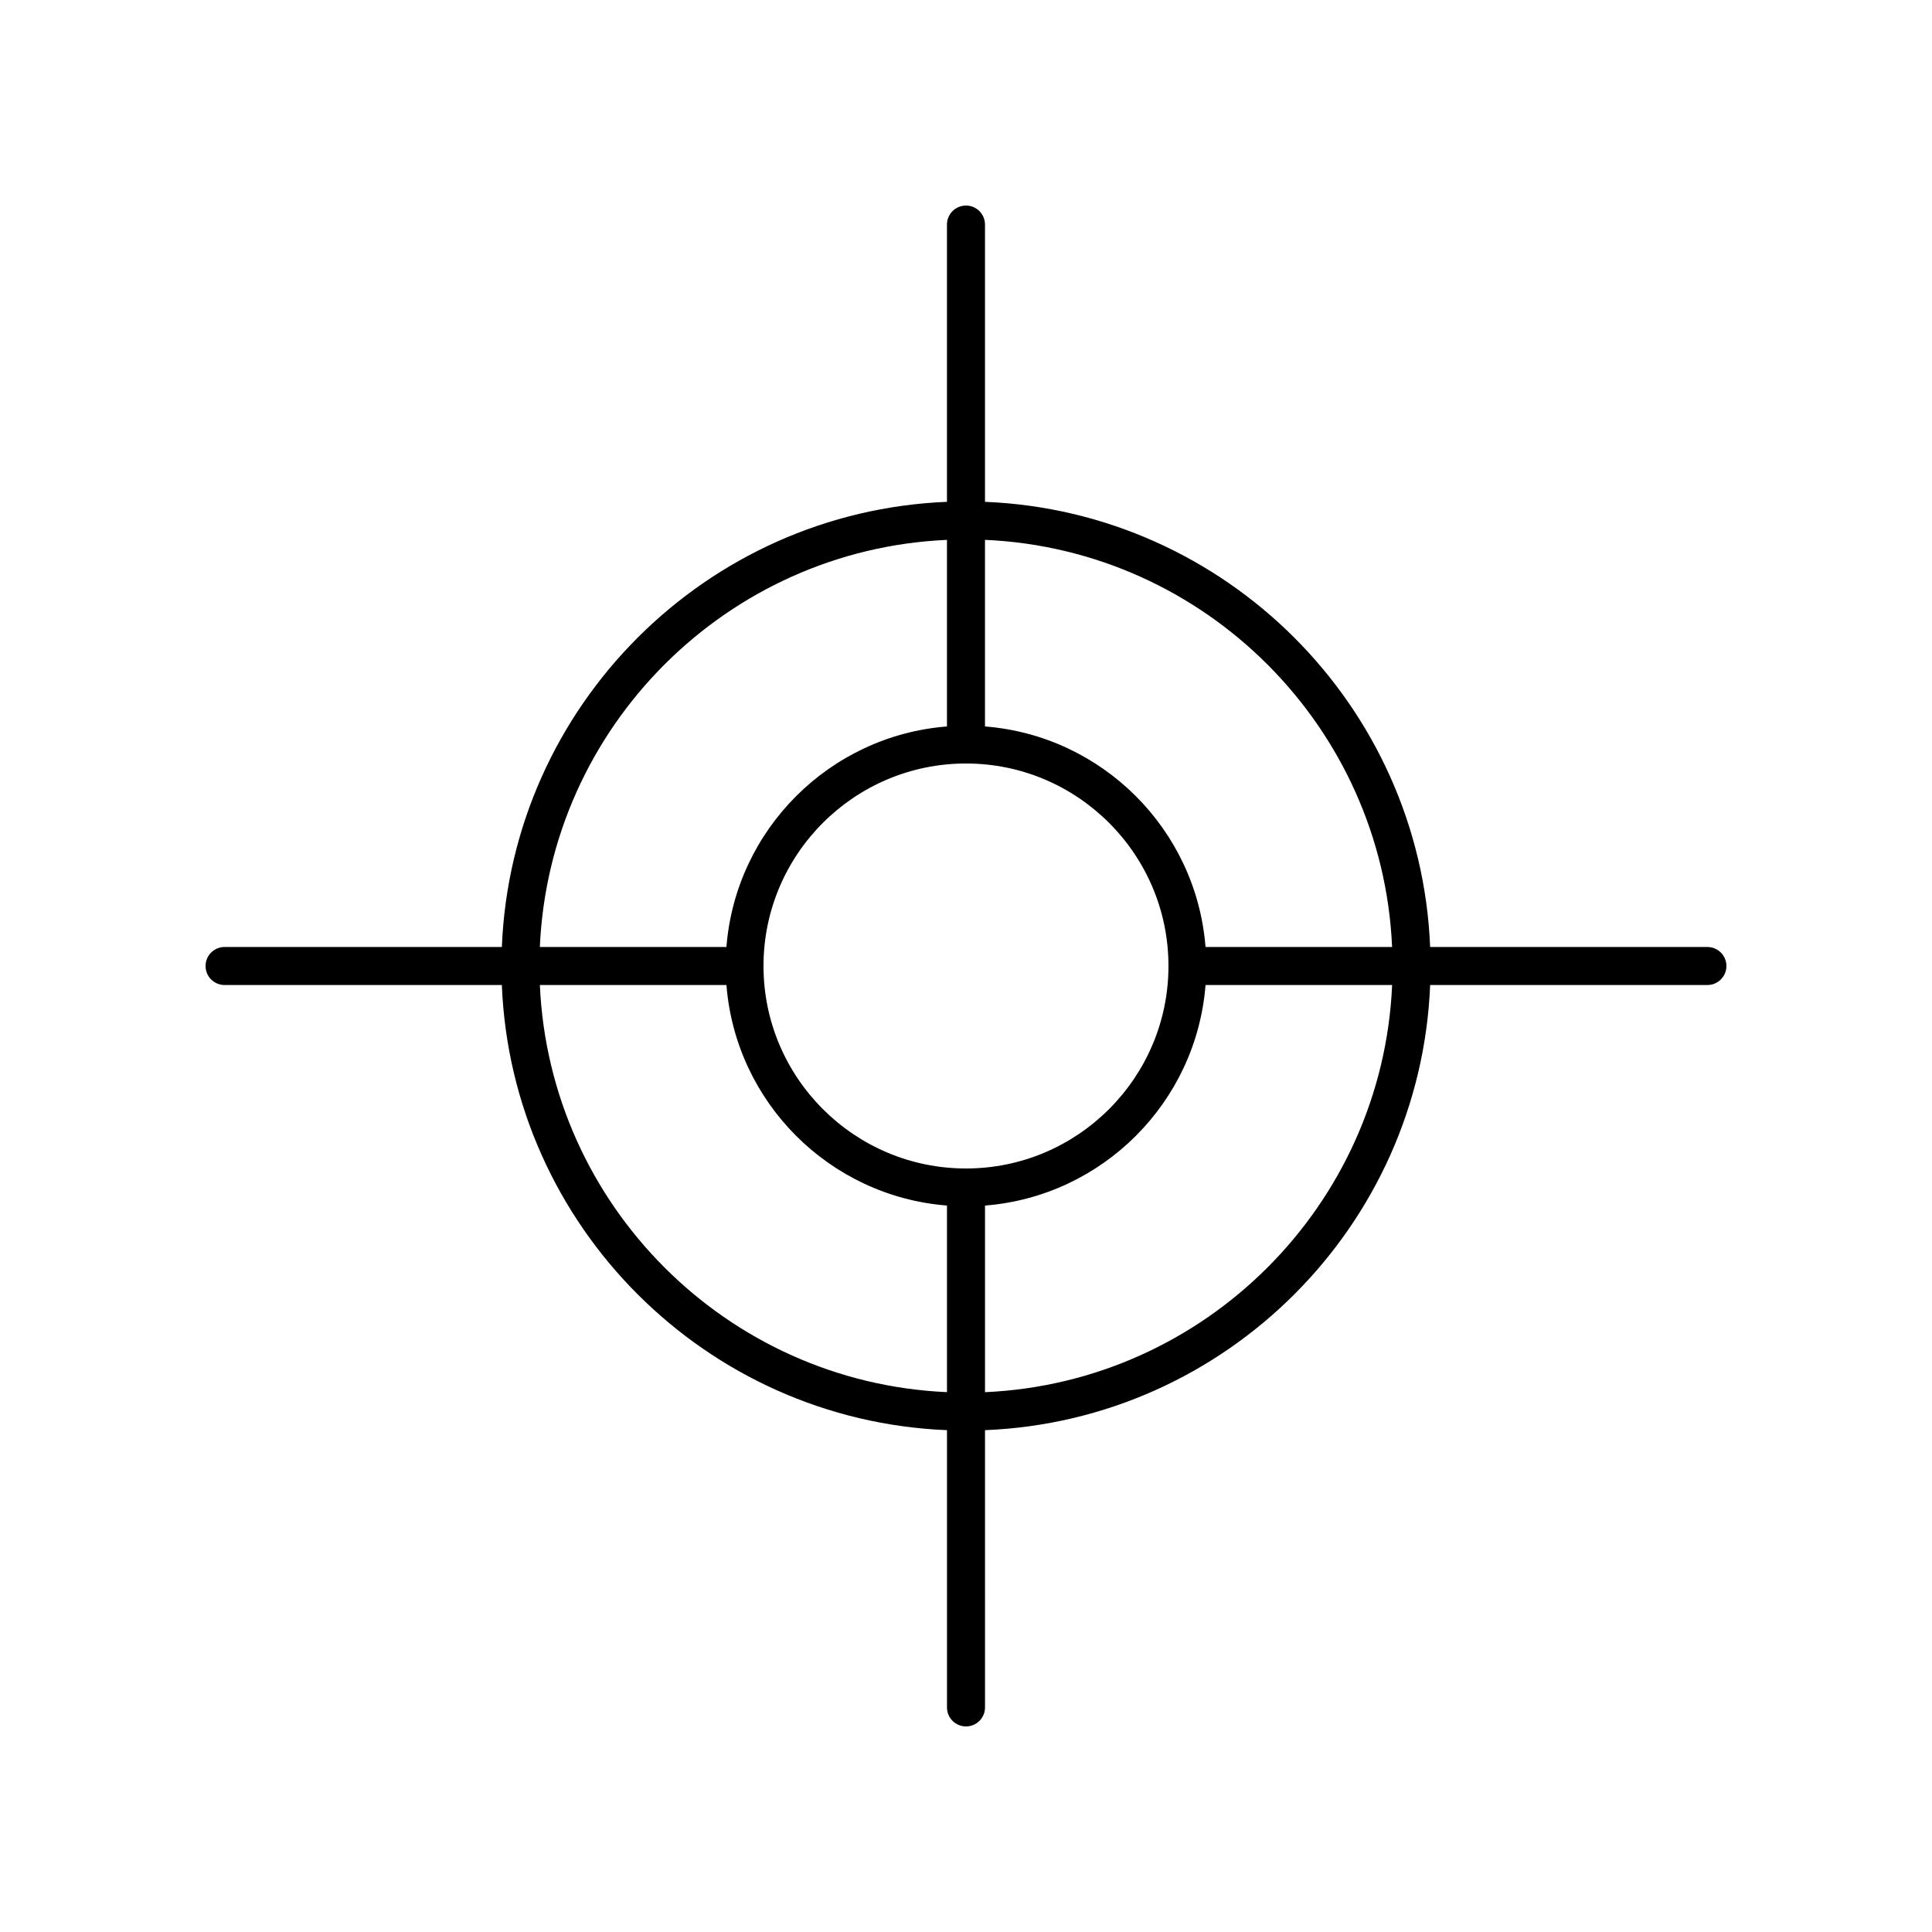
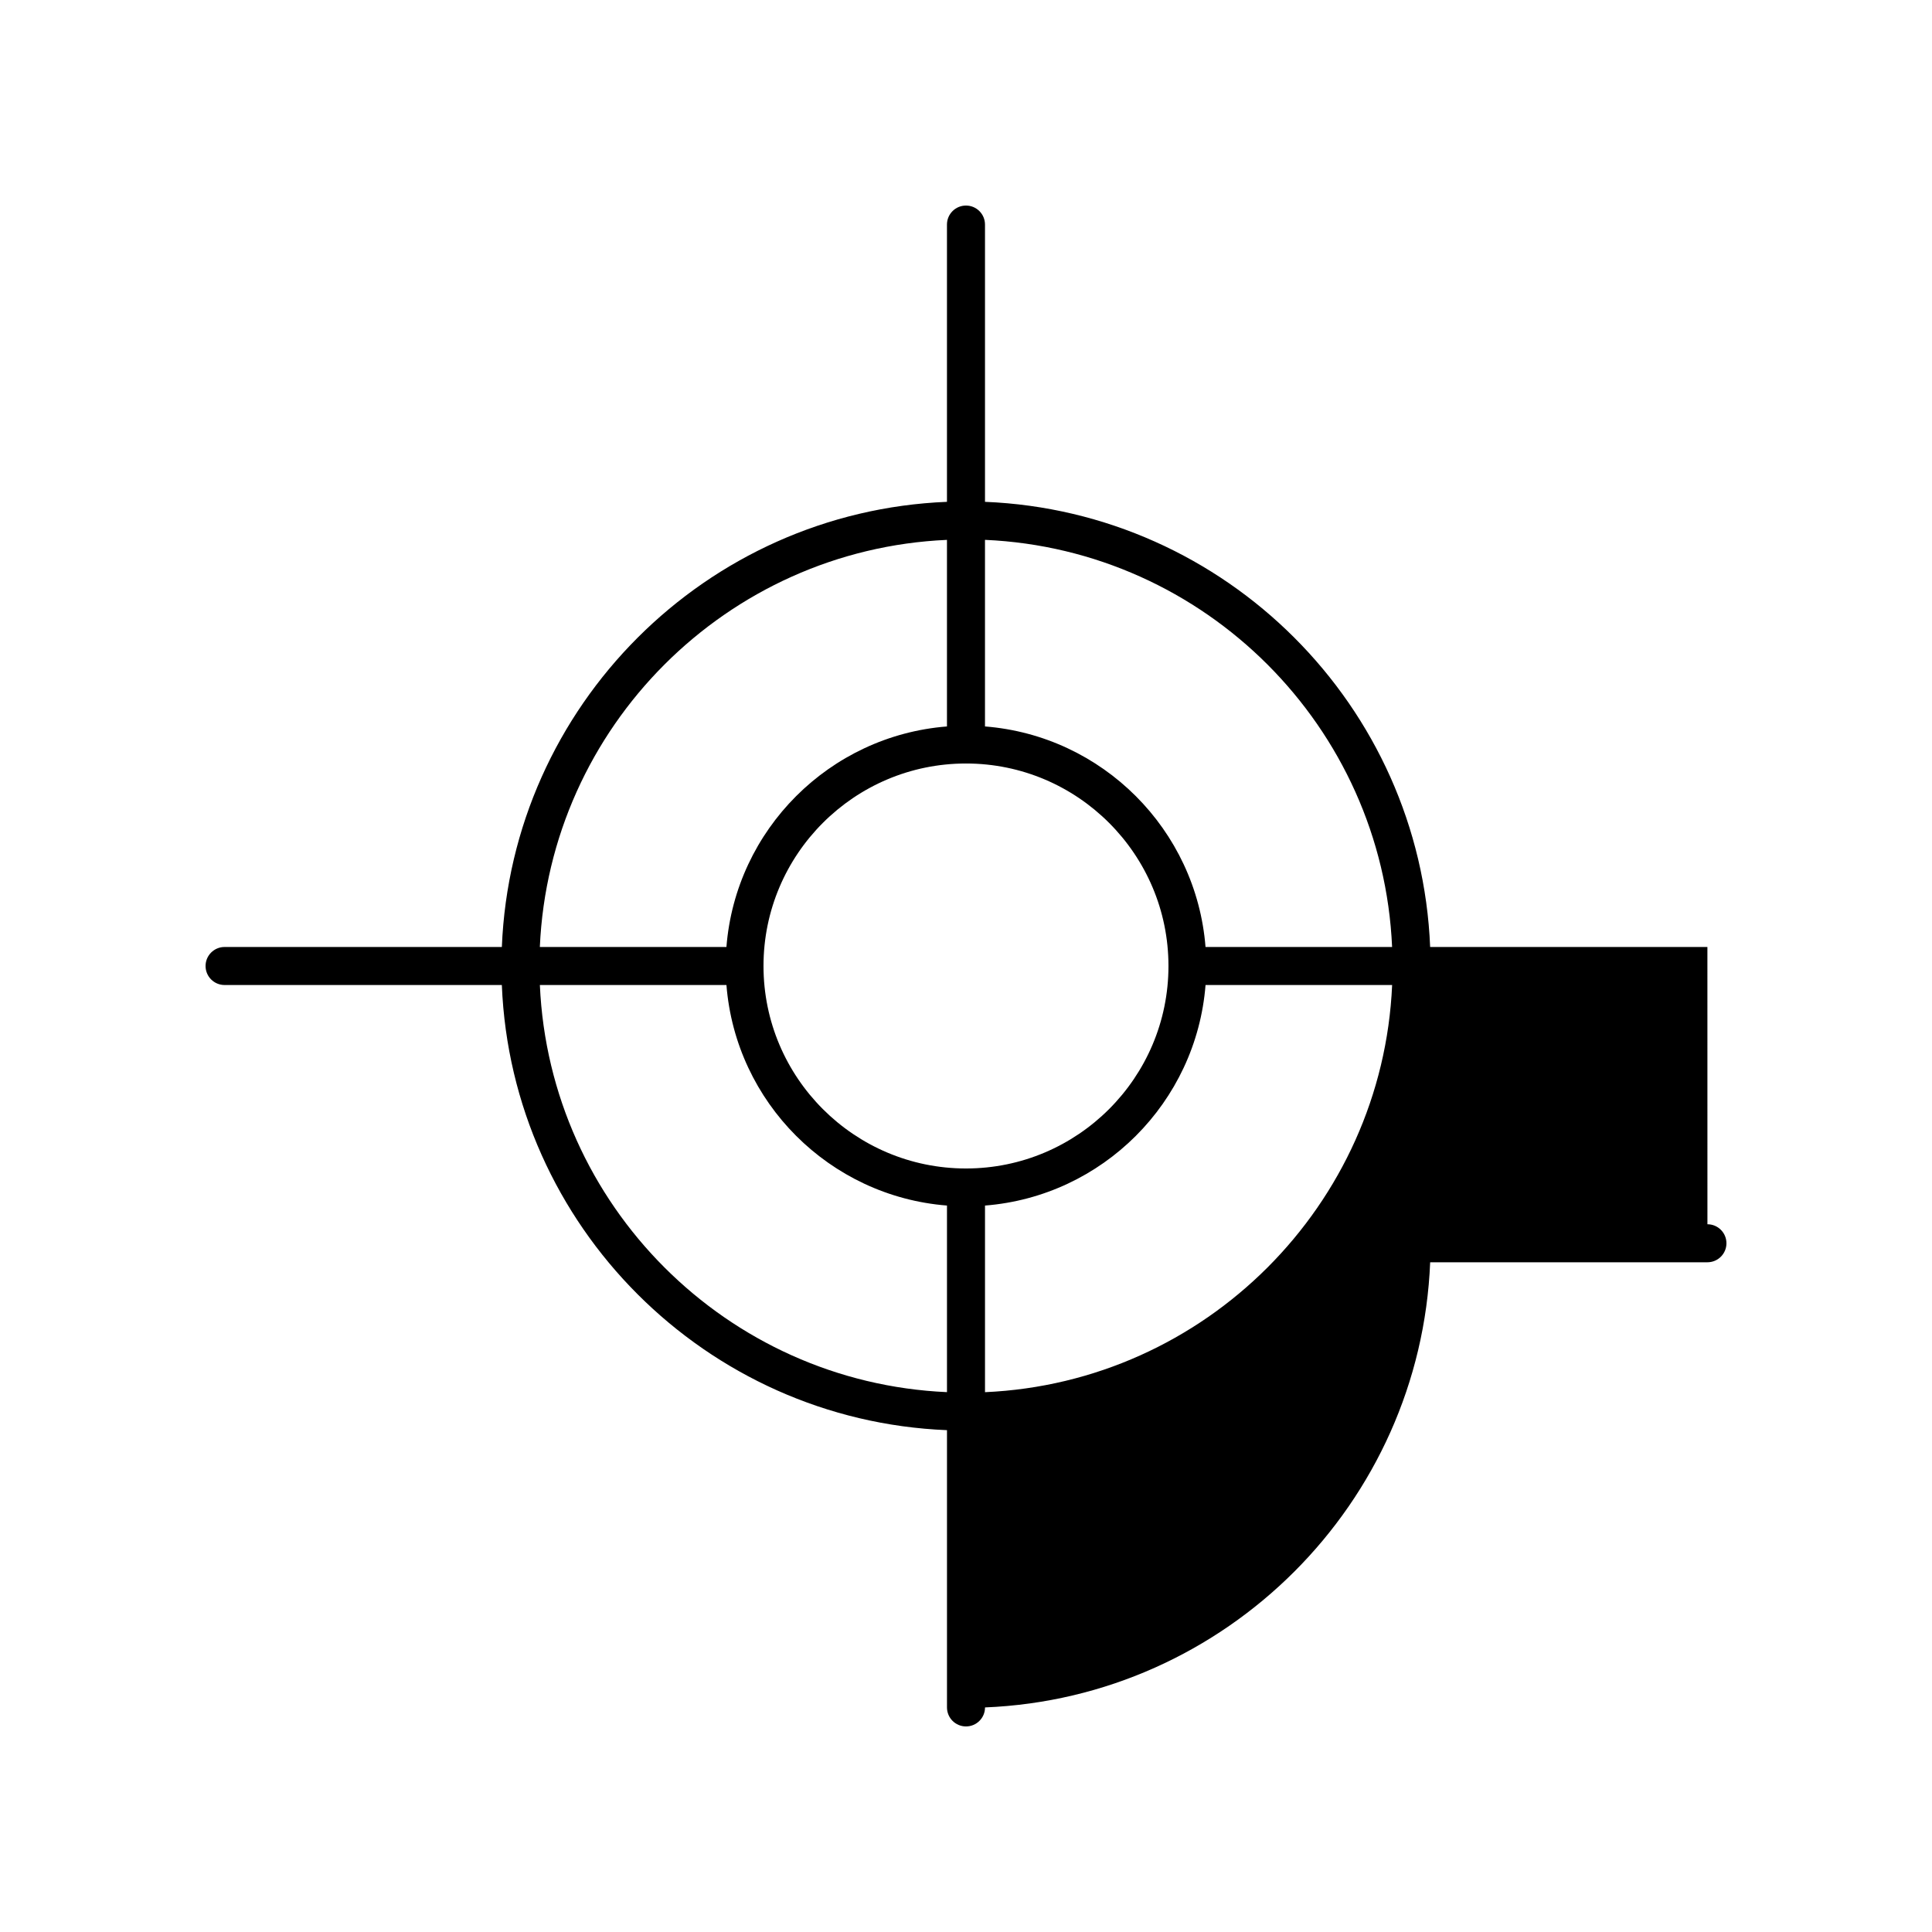
<svg xmlns="http://www.w3.org/2000/svg" fill="#000000" width="800px" height="800px" version="1.1" viewBox="144 144 512 512">
-   <path d="m596.48 394.96h-73.477c-2.59-63.895-54.078-115.38-117.97-117.97v-73.477c0-2.785-2.254-5.039-5.039-5.039-2.781 0-5.039 2.254-5.039 5.039v73.477c-63.891 2.59-115.38 54.078-117.96 117.97h-73.48c-2.781 0-5.039 2.254-5.039 5.039s2.254 5.039 5.039 5.039h73.477c2.59 63.891 54.078 115.38 117.97 117.97v73.477c0 2.785 2.254 5.039 5.039 5.039 2.781 0 5.039-2.254 5.039-5.039l-0.004-73.477c63.895-2.586 115.38-54.078 117.97-117.97h73.477c2.781 0 5.039-2.254 5.039-5.039 0-2.781-2.258-5.035-5.039-5.035zm-83.555 0h-49.449c-2.453-31.125-27.32-55.992-58.445-58.445v-49.449c58.34 2.57 105.32 49.555 107.89 107.89zm-112.93 58.699c-29.59 0-53.66-24.074-53.66-53.664 0-29.586 24.07-53.66 53.66-53.66 29.586 0 53.66 24.074 53.66 53.664 0 29.586-24.074 53.66-53.66 53.66zm-5.039-166.59v49.449c-31.125 2.453-55.992 27.32-58.445 58.445h-49.449c2.574-58.34 49.555-105.32 107.89-107.89zm-107.89 117.97h49.449c2.453 31.125 27.32 55.992 58.445 58.445v49.449c-58.34-2.57-105.32-49.555-107.89-107.89zm117.97 107.9v-49.453c31.125-2.453 55.992-27.32 58.445-58.445h49.449c-2.57 58.34-49.555 105.32-107.89 107.9z" />
+   <path d="m596.48 394.96h-73.477c-2.59-63.895-54.078-115.38-117.97-117.97v-73.477c0-2.785-2.254-5.039-5.039-5.039-2.781 0-5.039 2.254-5.039 5.039v73.477c-63.891 2.59-115.38 54.078-117.96 117.97h-73.48c-2.781 0-5.039 2.254-5.039 5.039s2.254 5.039 5.039 5.039h73.477c2.59 63.891 54.078 115.38 117.97 117.97v73.477c0 2.785 2.254 5.039 5.039 5.039 2.781 0 5.039-2.254 5.039-5.039c63.895-2.586 115.38-54.078 117.97-117.97h73.477c2.781 0 5.039-2.254 5.039-5.039 0-2.781-2.258-5.035-5.039-5.035zm-83.555 0h-49.449c-2.453-31.125-27.32-55.992-58.445-58.445v-49.449c58.34 2.57 105.32 49.555 107.89 107.89zm-112.93 58.699c-29.59 0-53.66-24.074-53.66-53.664 0-29.586 24.07-53.66 53.66-53.66 29.586 0 53.66 24.074 53.66 53.664 0 29.586-24.074 53.66-53.66 53.66zm-5.039-166.59v49.449c-31.125 2.453-55.992 27.32-58.445 58.445h-49.449c2.574-58.34 49.555-105.32 107.89-107.89zm-107.89 117.97h49.449c2.453 31.125 27.32 55.992 58.445 58.445v49.449c-58.34-2.57-105.32-49.555-107.89-107.89zm117.97 107.9v-49.453c31.125-2.453 55.992-27.32 58.445-58.445h49.449c-2.57 58.34-49.555 105.32-107.89 107.9z" />
</svg>